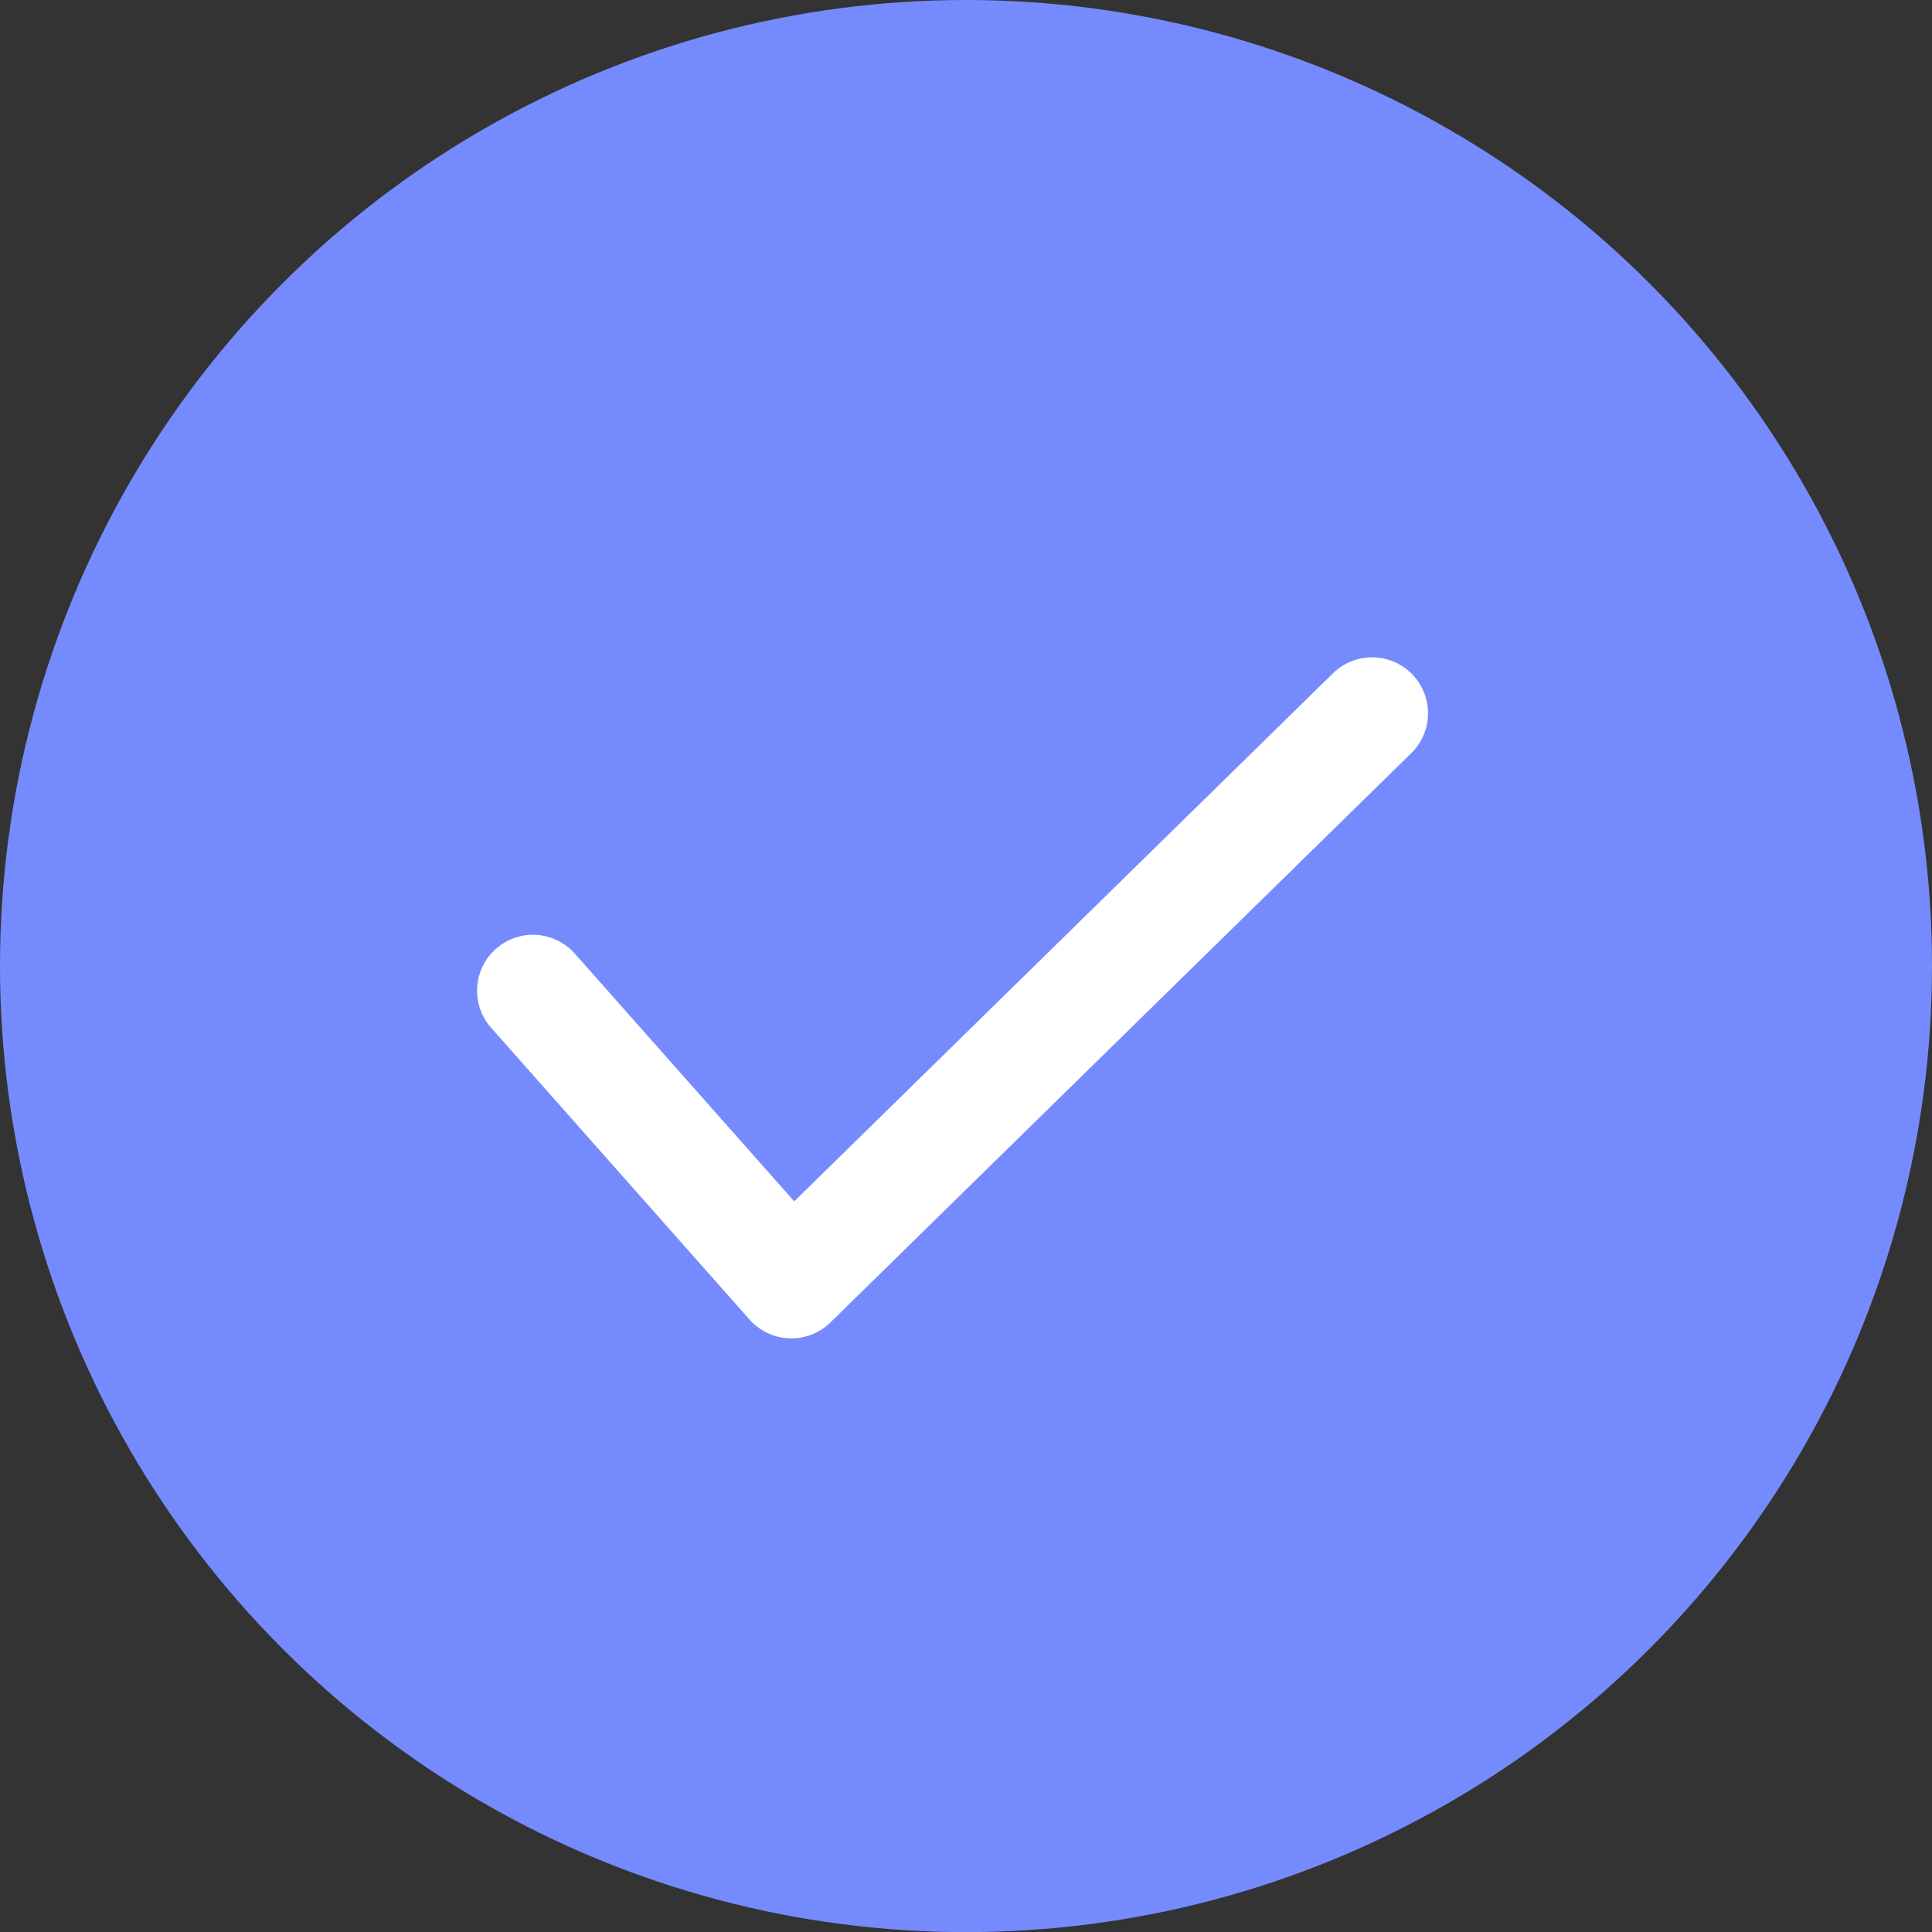
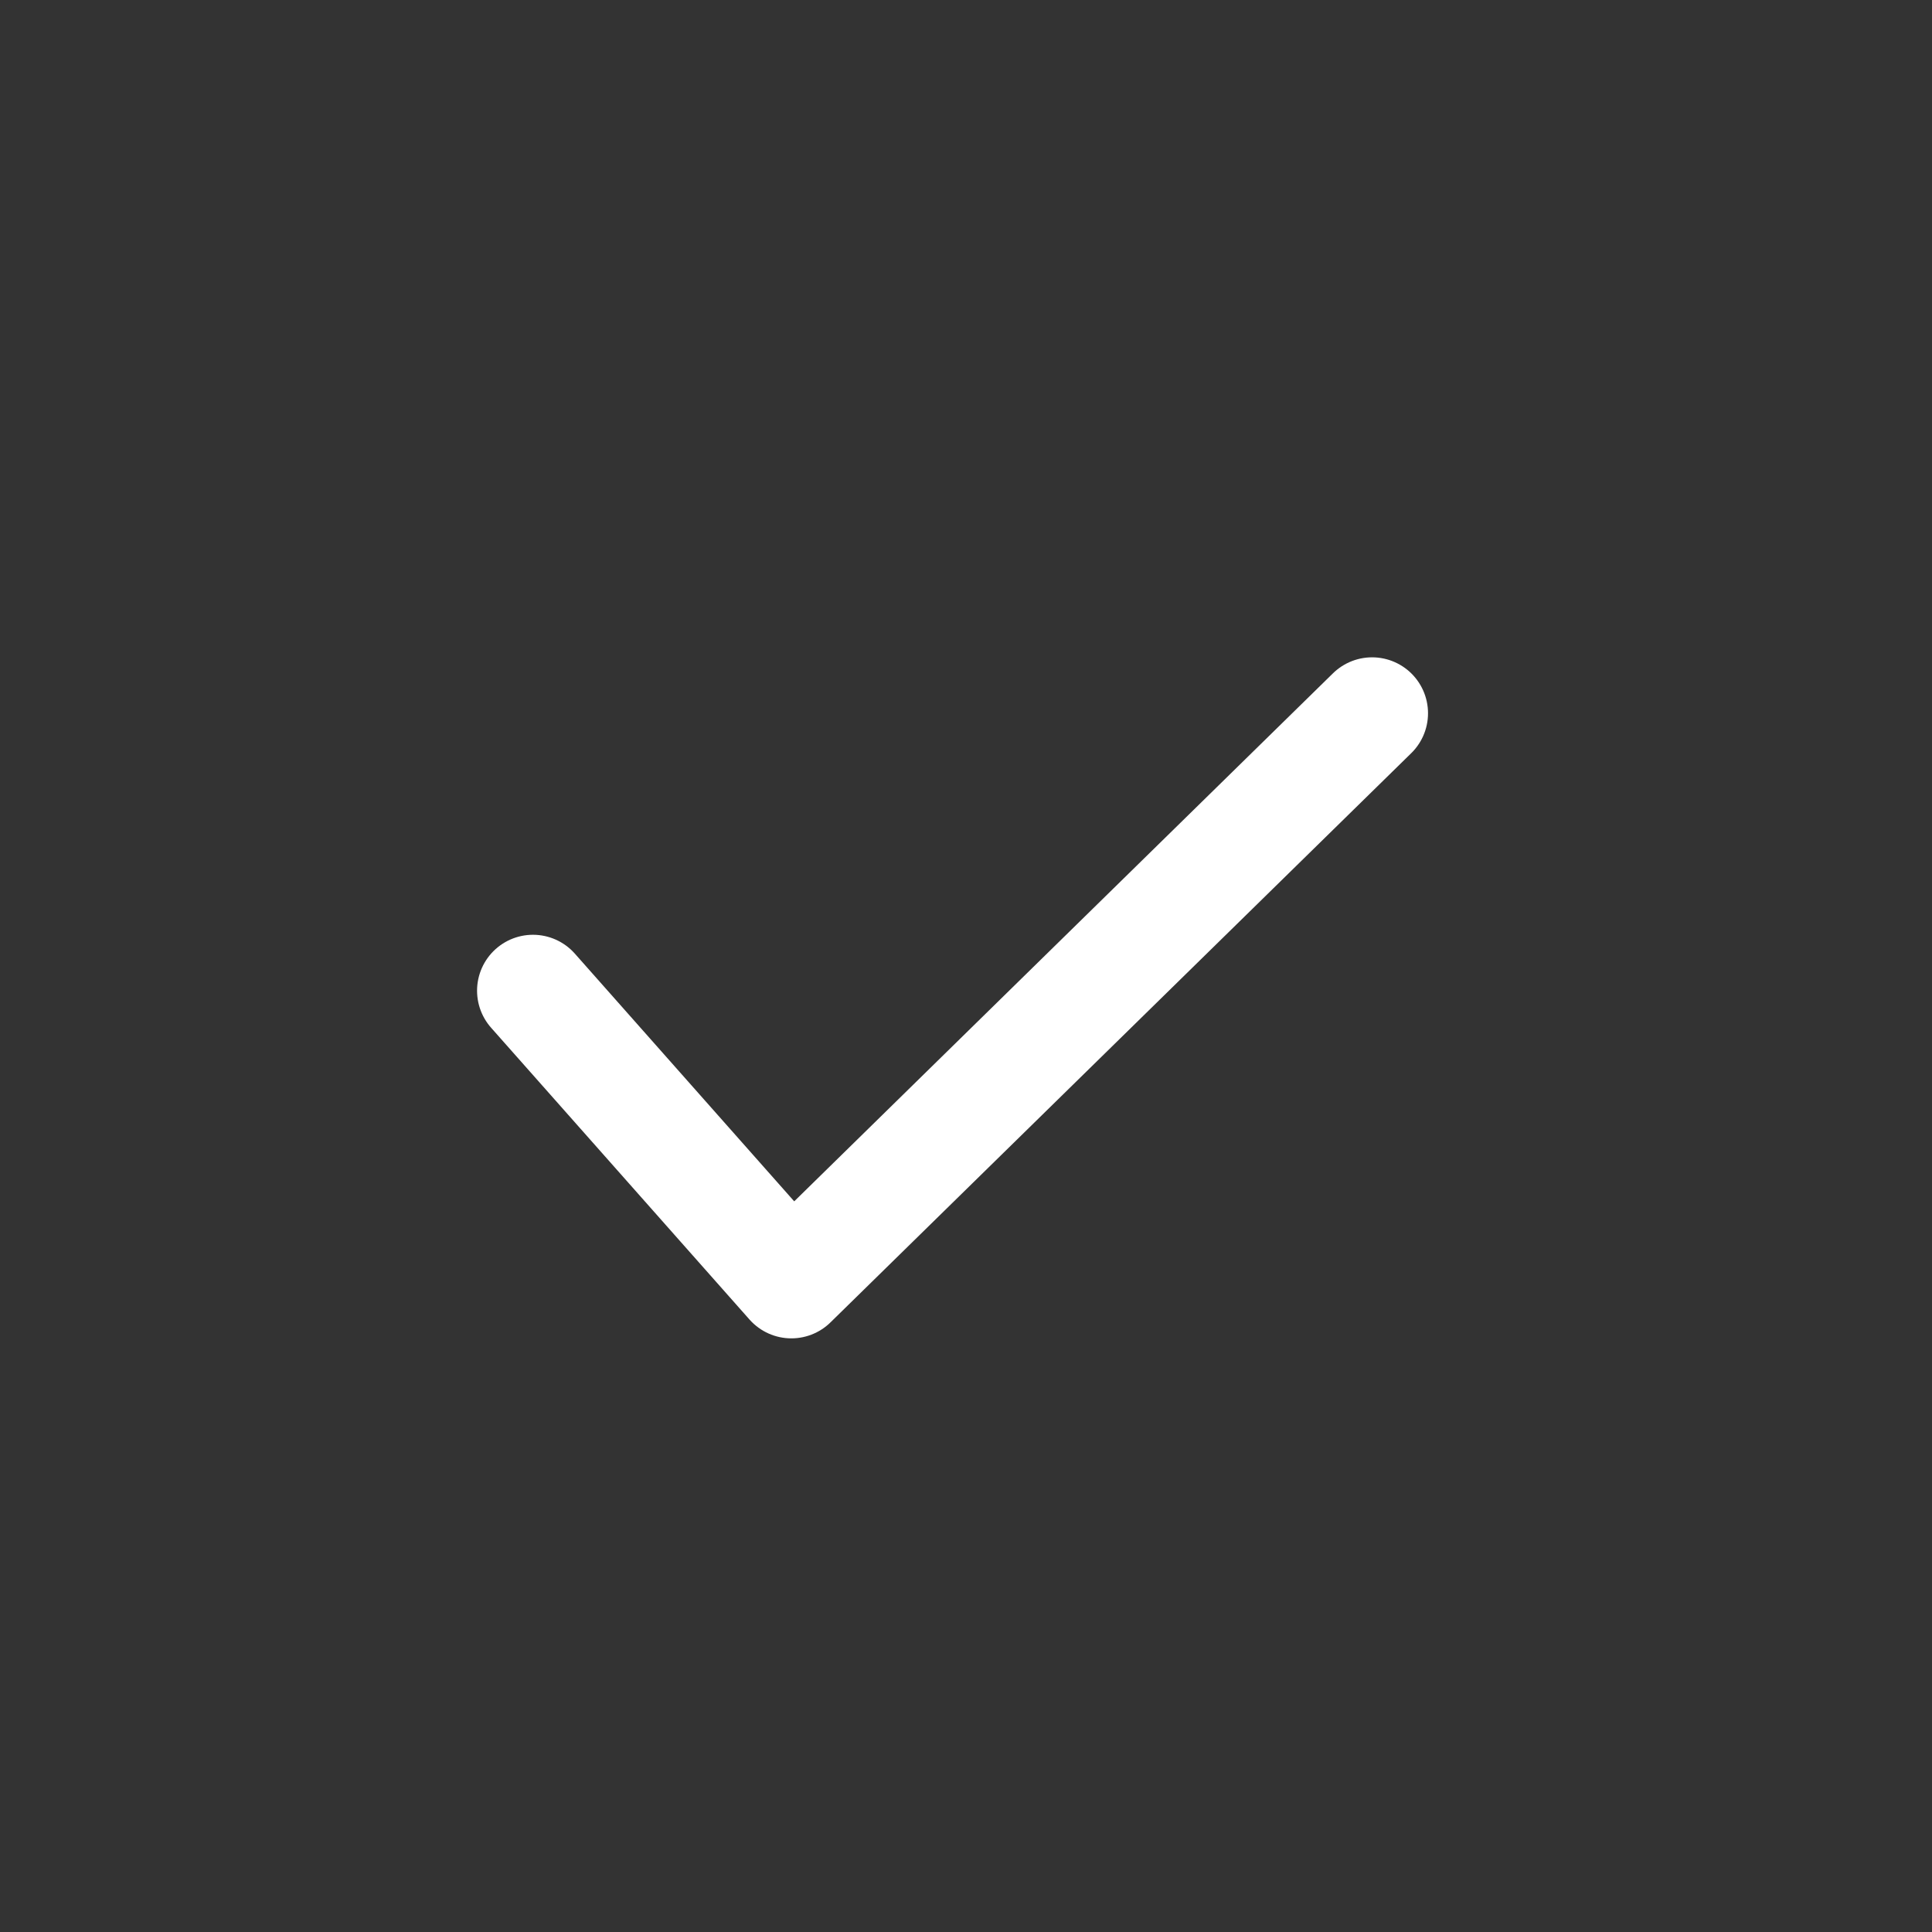
<svg xmlns="http://www.w3.org/2000/svg" viewBox="0 0 69.106 69.11" height="69.11" width="69.106" id="picto-starwax__check">
  <rect x="0" y="0" width="69.106" height="69.11" fill="#333333" stroke="none" />
-   <ellipse fill="#758bfd" transform="translate(0 0)" ry="34.555" rx="34.553" cy="34.555" cx="34.553" data-name="Ellipse 52" id="Ellipse_52" />
  <path stroke-width="4" stroke-linejoin="round" stroke-linecap="round" stroke="#fff" fill="none" transform="translate(22704.584 655.675)" d="M-22685.52-620.239l9.242,10.436,20.773-20.36" data-name="Tracé 237" id="Tracé_237" />
</svg>